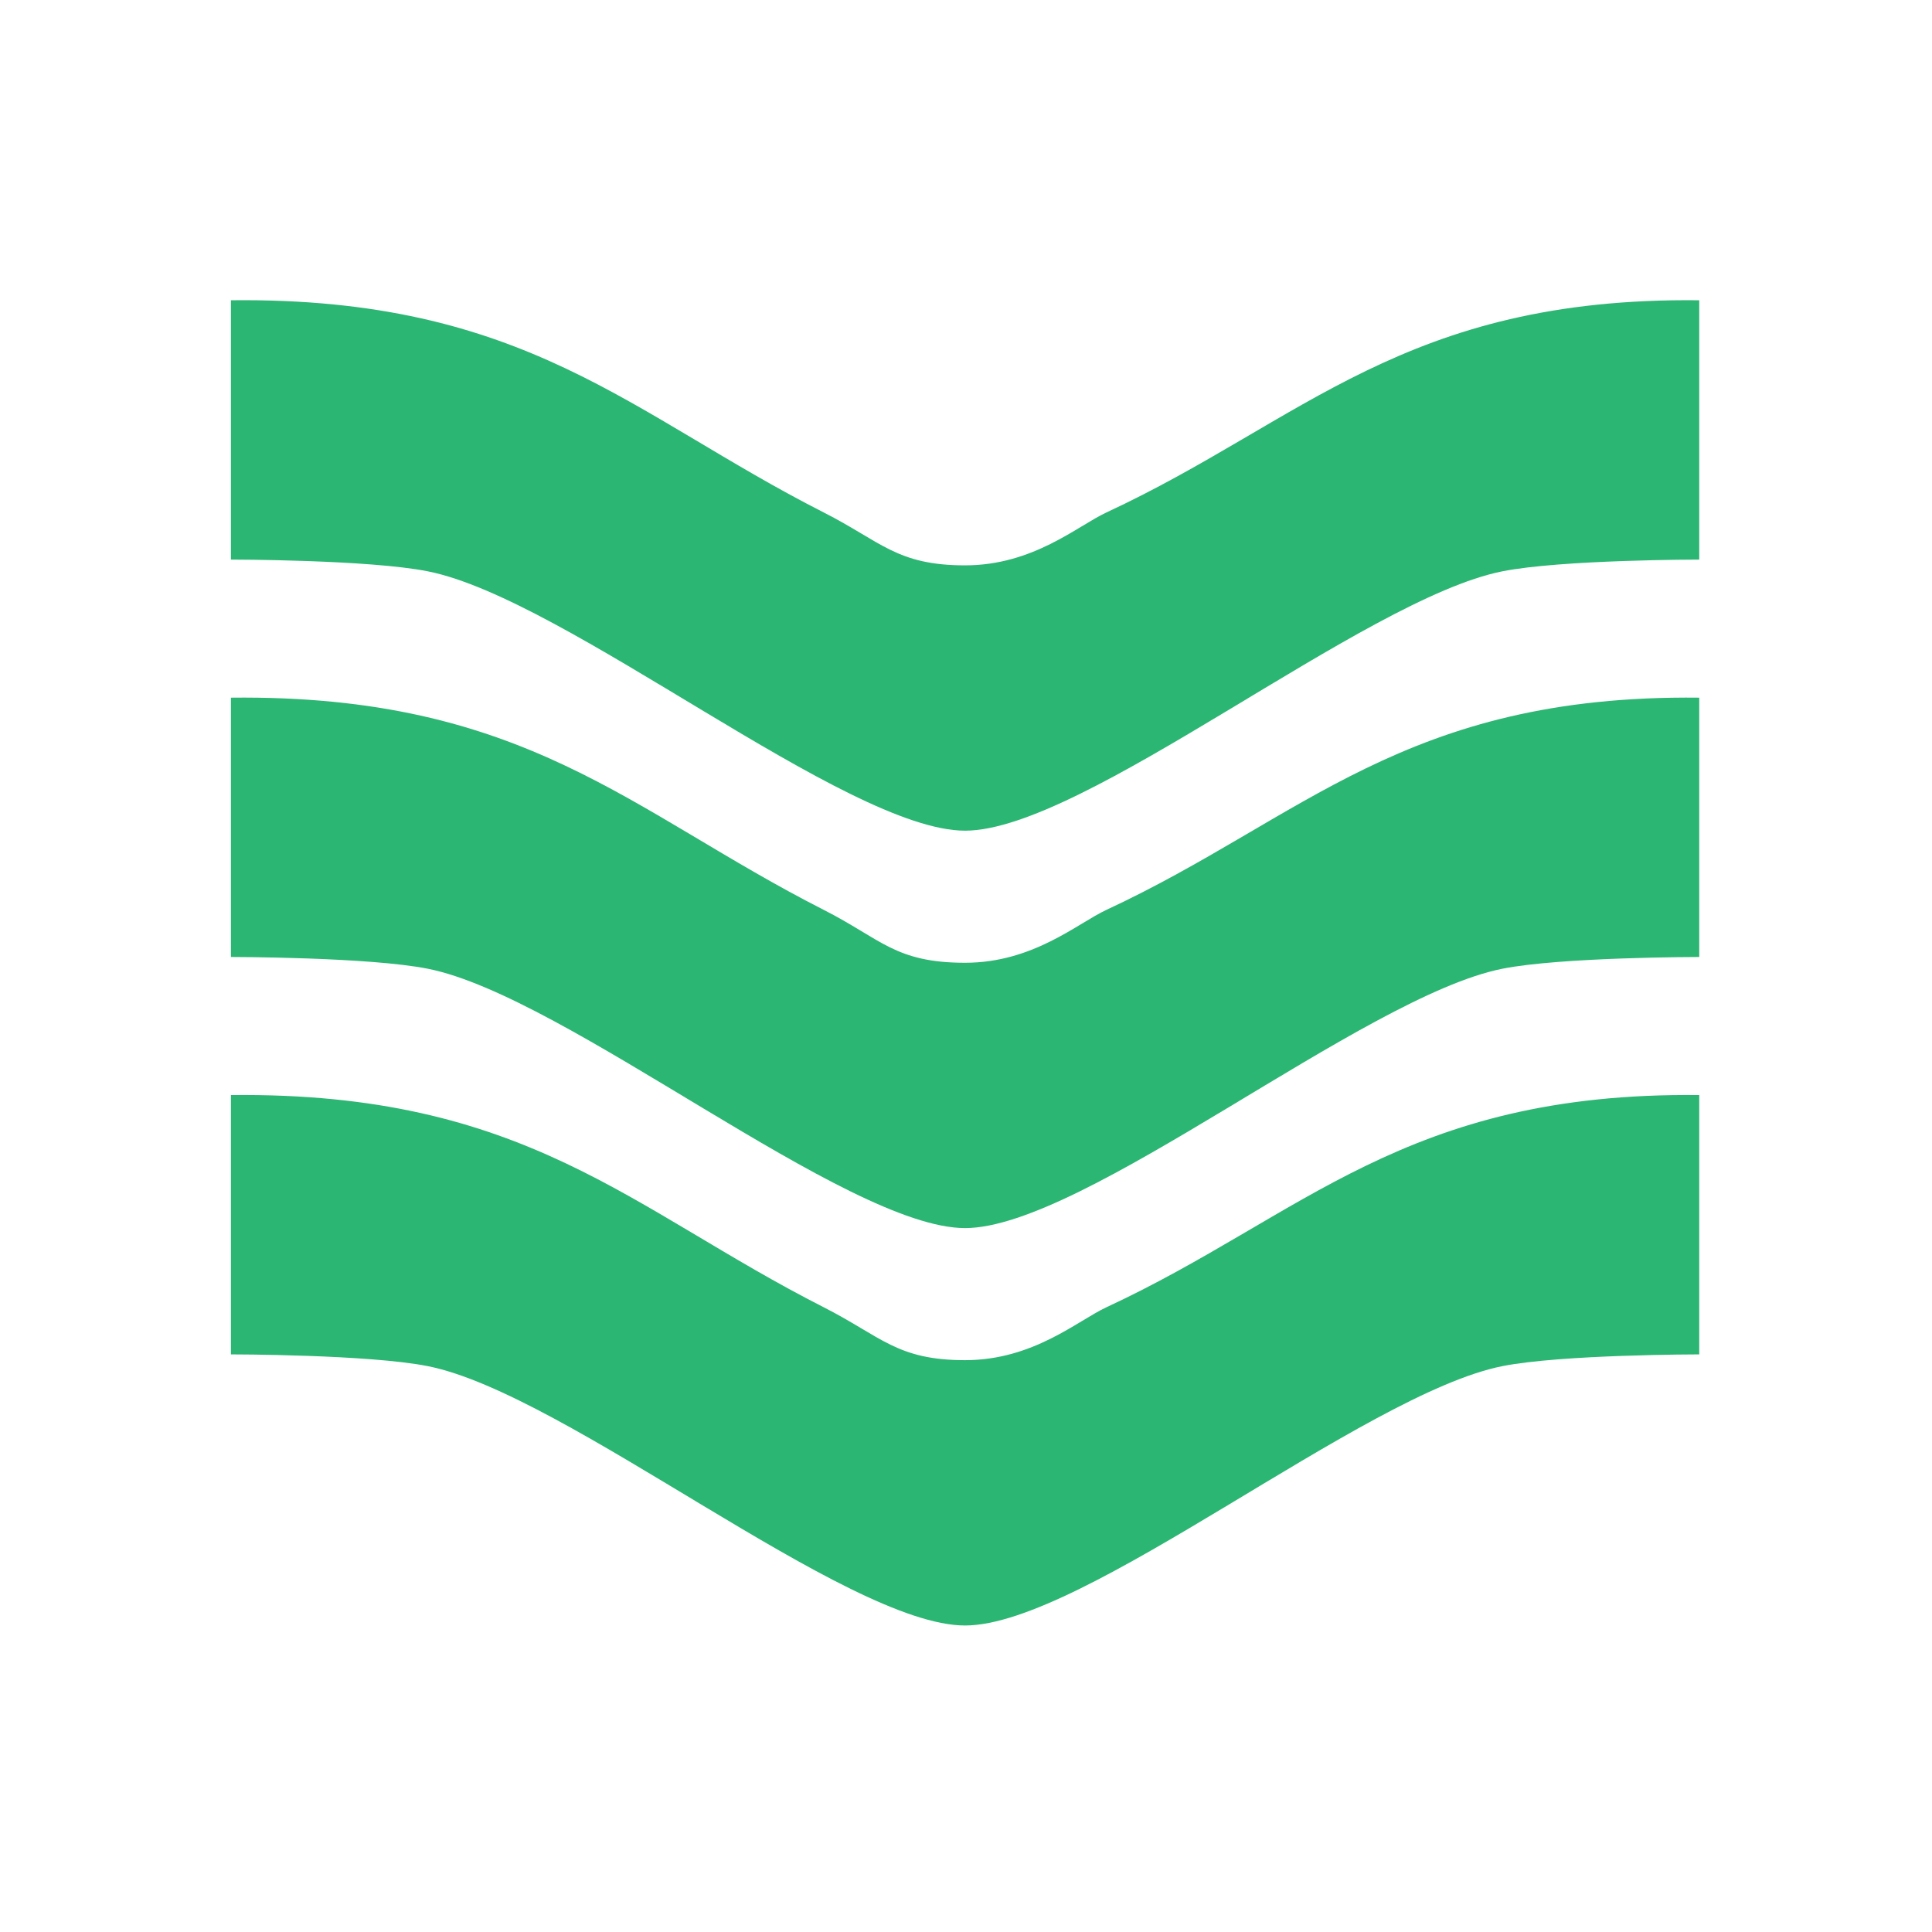
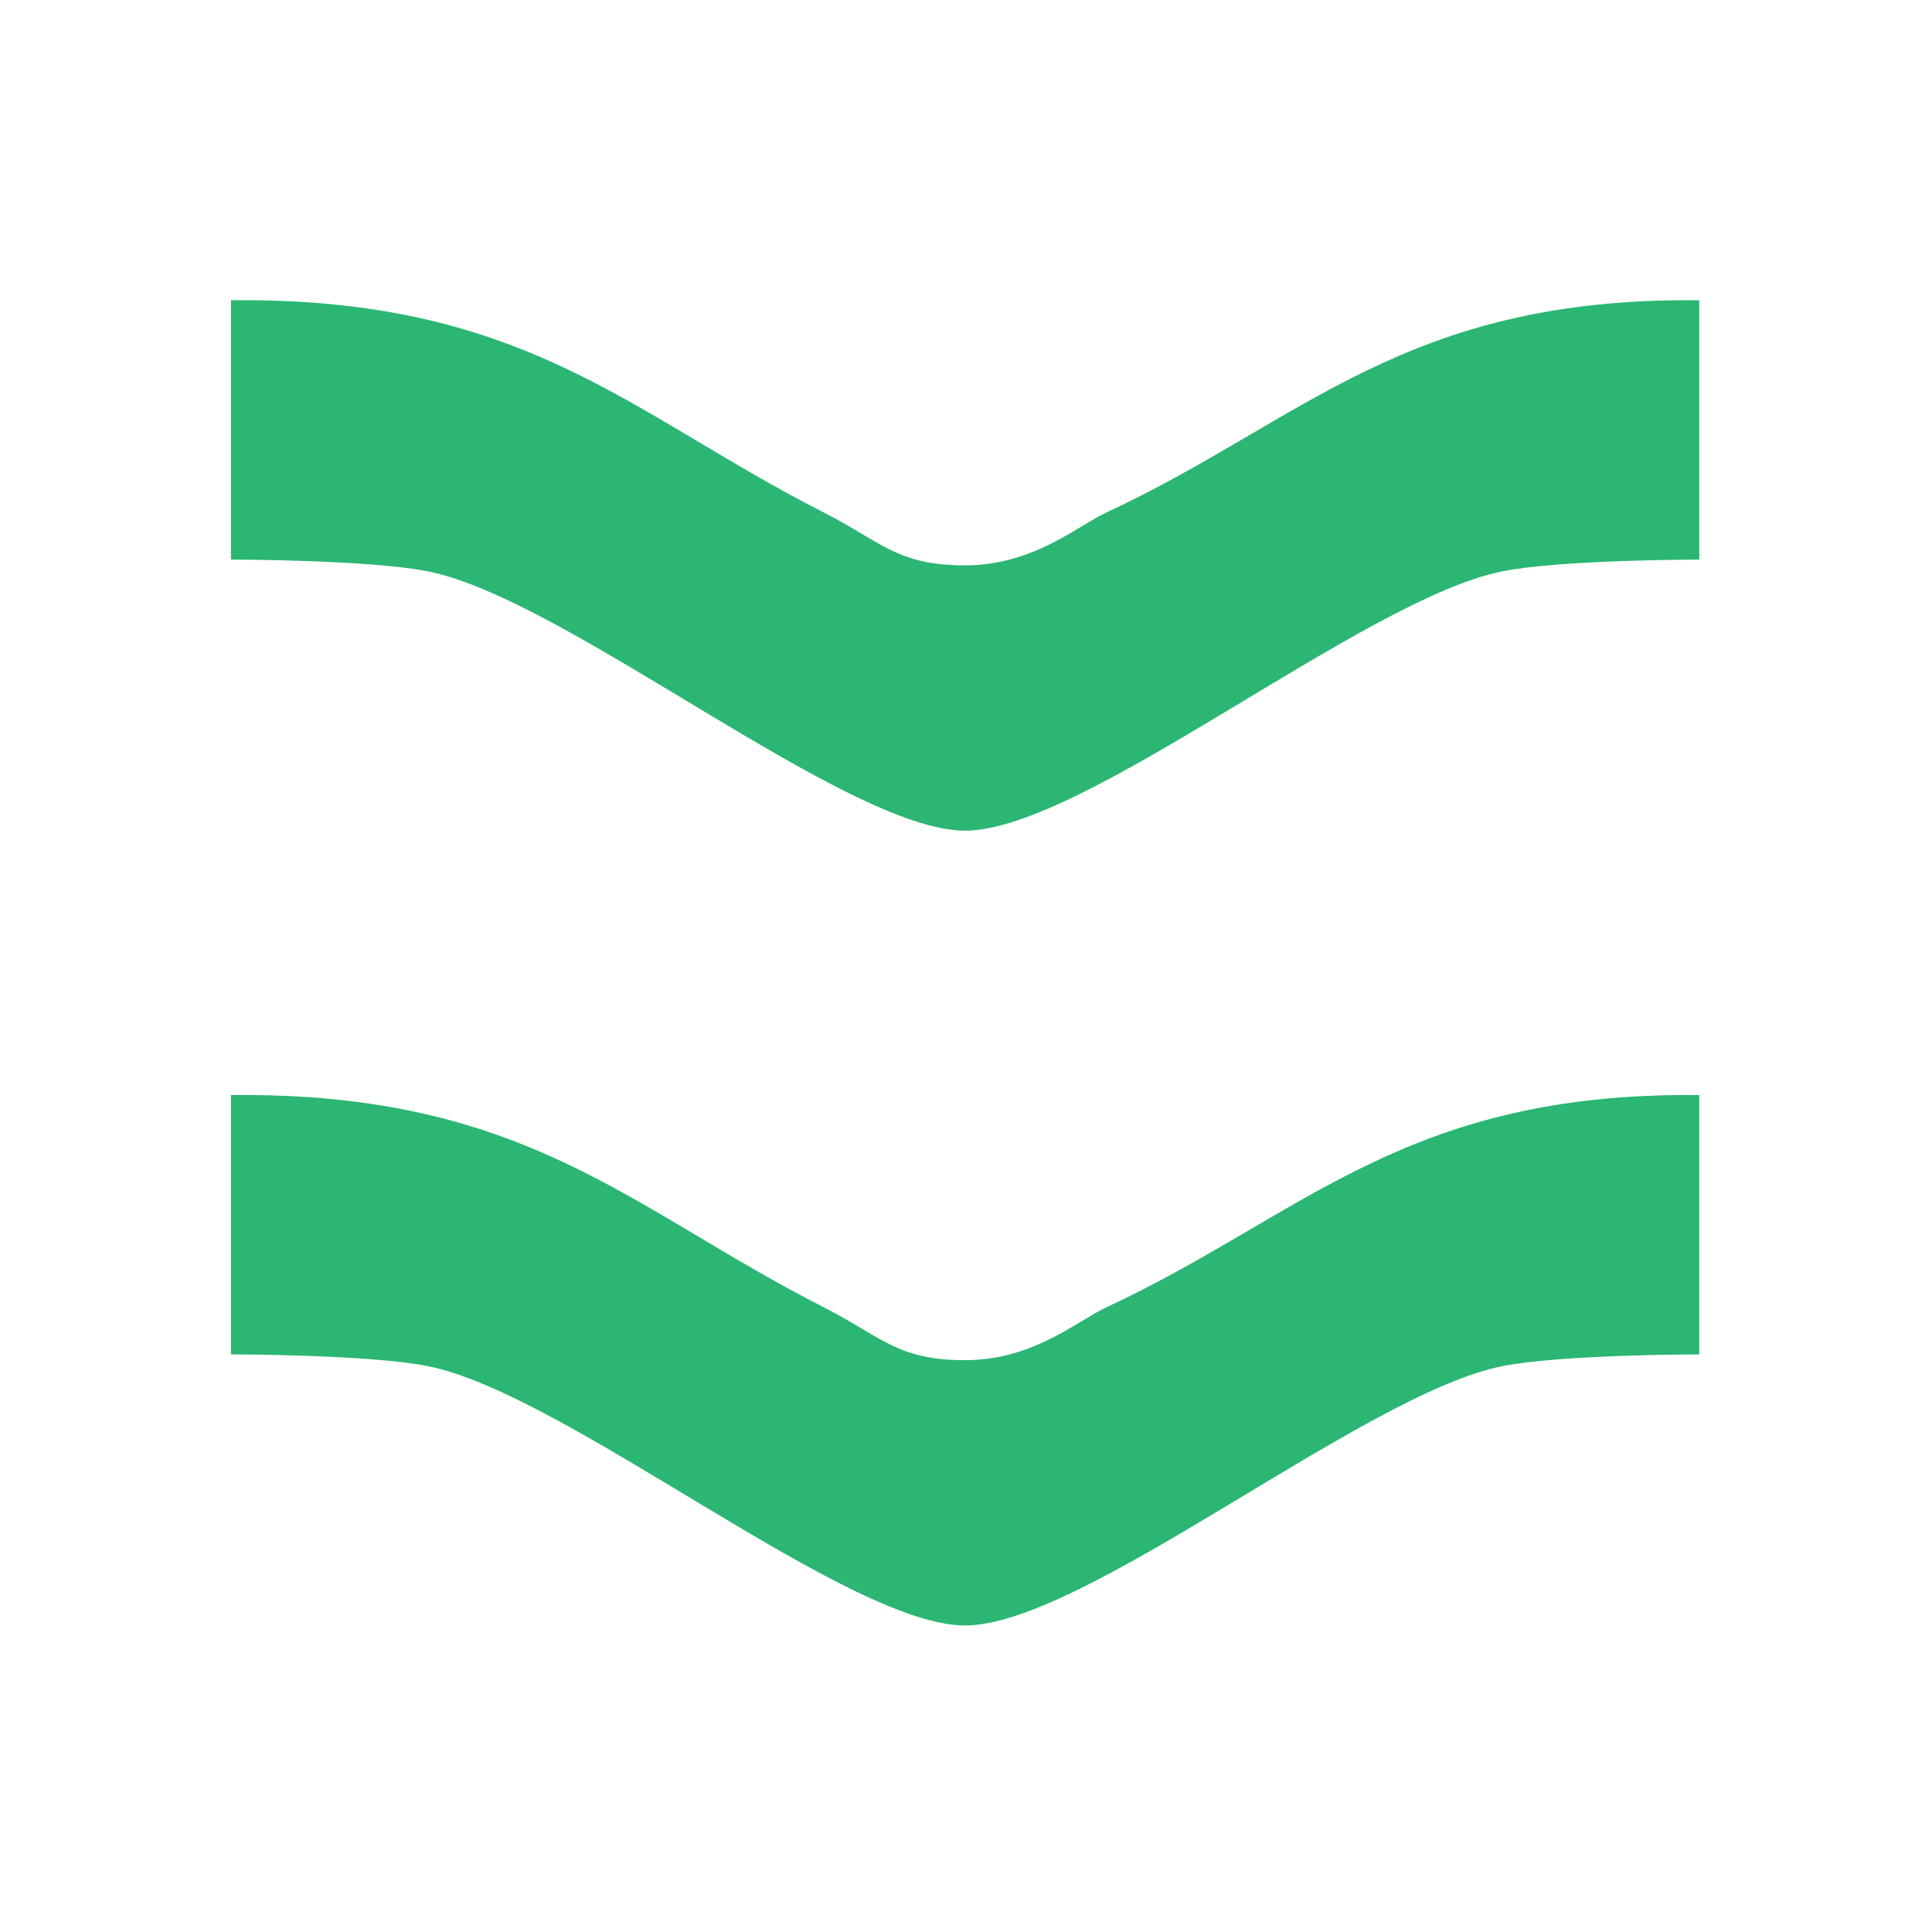
<svg xmlns="http://www.w3.org/2000/svg" width="251" height="251" viewBox="0 0 251 251" fill="none">
-   <path d="M143.76 66.569C139.99 68.319 134.24 73.449 125.38 73.449C116.52 73.449 114.5 70.379 107 66.569C81.93 53.829 68.28 38.579 30 39.009V72.699C30 72.699 47.94 72.699 55.6 74.229C73.61 77.819 109.96 107.919 125.38 107.919C140.8 107.919 177.16 77.819 195.16 74.229C202.82 72.699 220.76 72.699 220.76 72.699V39.009C182.48 38.579 169.26 54.719 143.76 66.569Z" fill="#2BB673" />
-   <path d="M143.76 118.199C139.99 119.949 134.24 125.079 125.38 125.079C116.3 125.079 114.5 122.009 107 118.199C81.93 105.459 68.28 90.209 30 90.639V124.329C30 124.329 47.94 124.329 55.6 125.859C73.61 129.449 109.96 159.549 125.38 159.549C140.8 159.549 177.16 129.449 195.16 125.859C202.82 124.329 220.76 124.329 220.76 124.329V90.639C182.48 90.209 169.26 106.349 143.76 118.199Z" fill="#2BB673" />
+   <path d="M143.76 66.569C139.99 68.319 134.24 73.449 125.38 73.449C116.52 73.449 114.5 70.379 107 66.569C81.93 53.829 68.28 38.579 30 39.009V72.699C30 72.699 47.94 72.699 55.6 74.229C73.61 77.819 109.96 107.919 125.38 107.919C140.8 107.919 177.16 77.819 195.16 74.229C202.82 72.699 220.76 72.699 220.76 72.699V39.009C182.48 38.579 169.26 54.719 143.76 66.569" fill="#2BB673" />
  <path d="M143.76 169.829C139.99 171.579 134.24 176.709 125.38 176.709C116.52 176.709 114.5 173.639 107 169.829C81.93 157.089 68.28 141.839 30 142.269V175.959C30 175.959 47.94 175.959 55.6 177.489C73.61 181.079 109.96 211.179 125.38 211.179C140.8 211.179 177.16 181.079 195.16 177.489C202.82 175.959 220.76 175.959 220.76 175.959V142.269C182.48 141.839 169.26 157.979 143.76 169.829Z" fill="#2BB673" />
</svg>